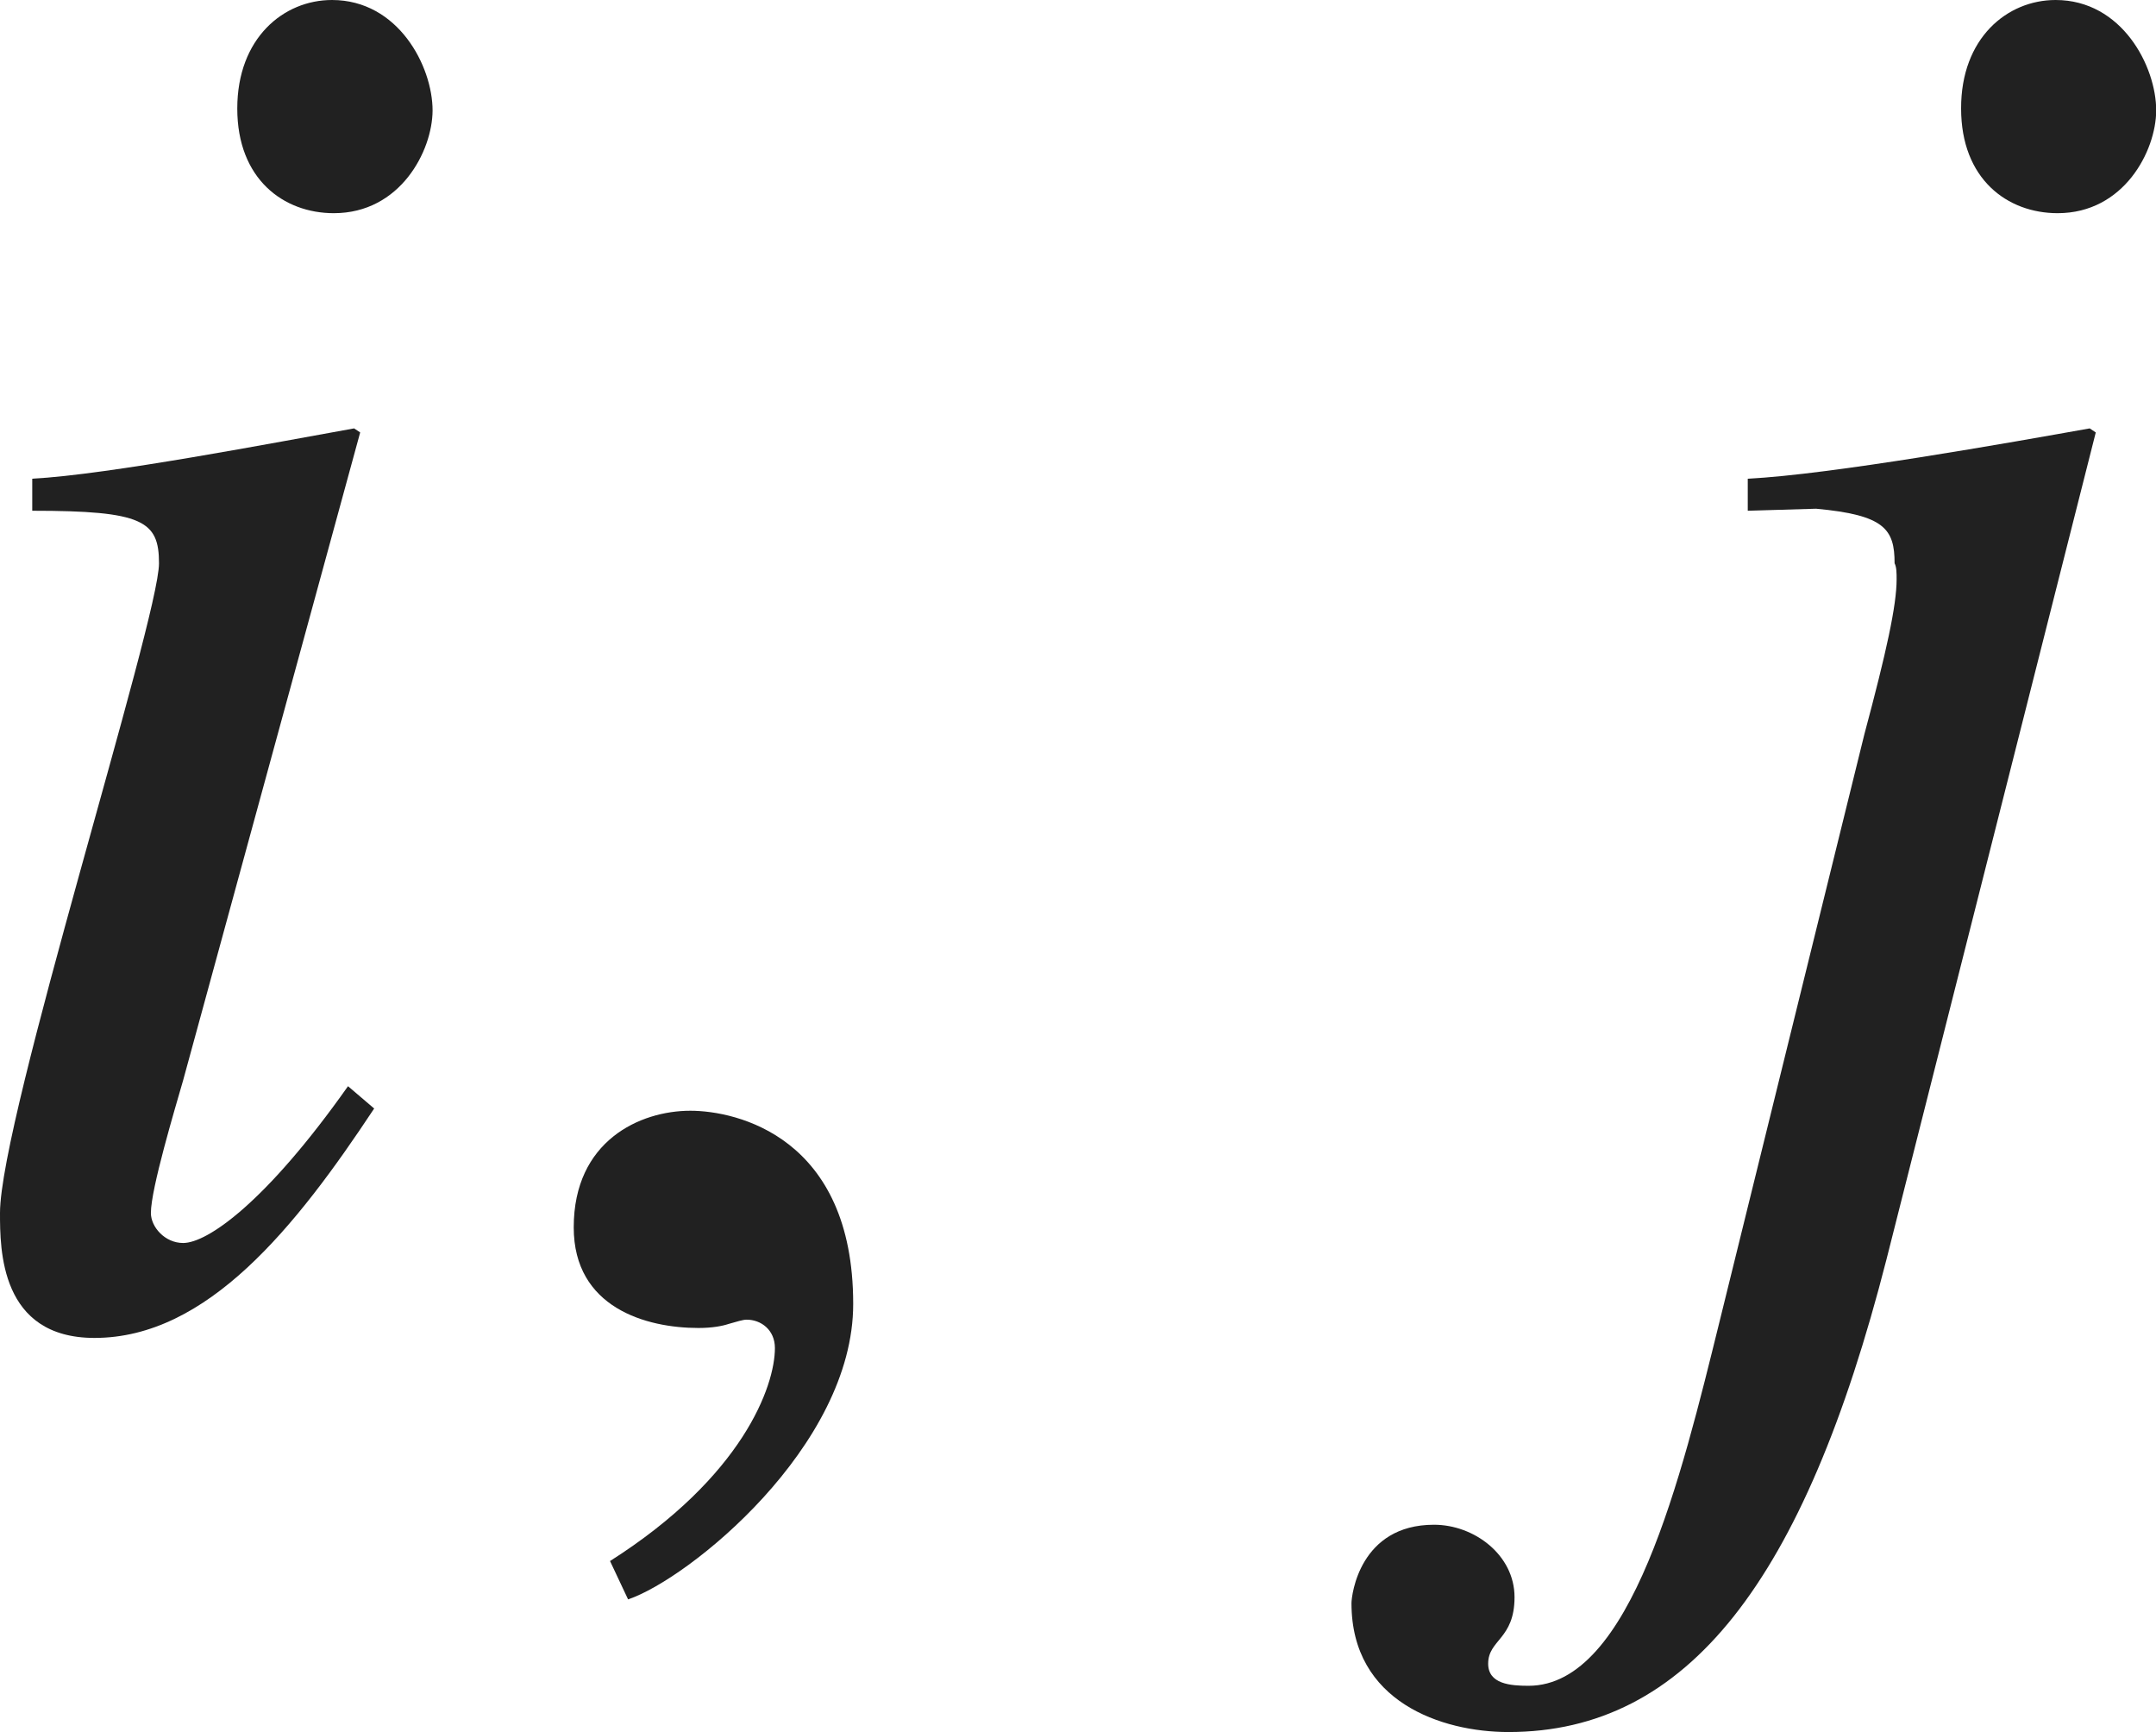
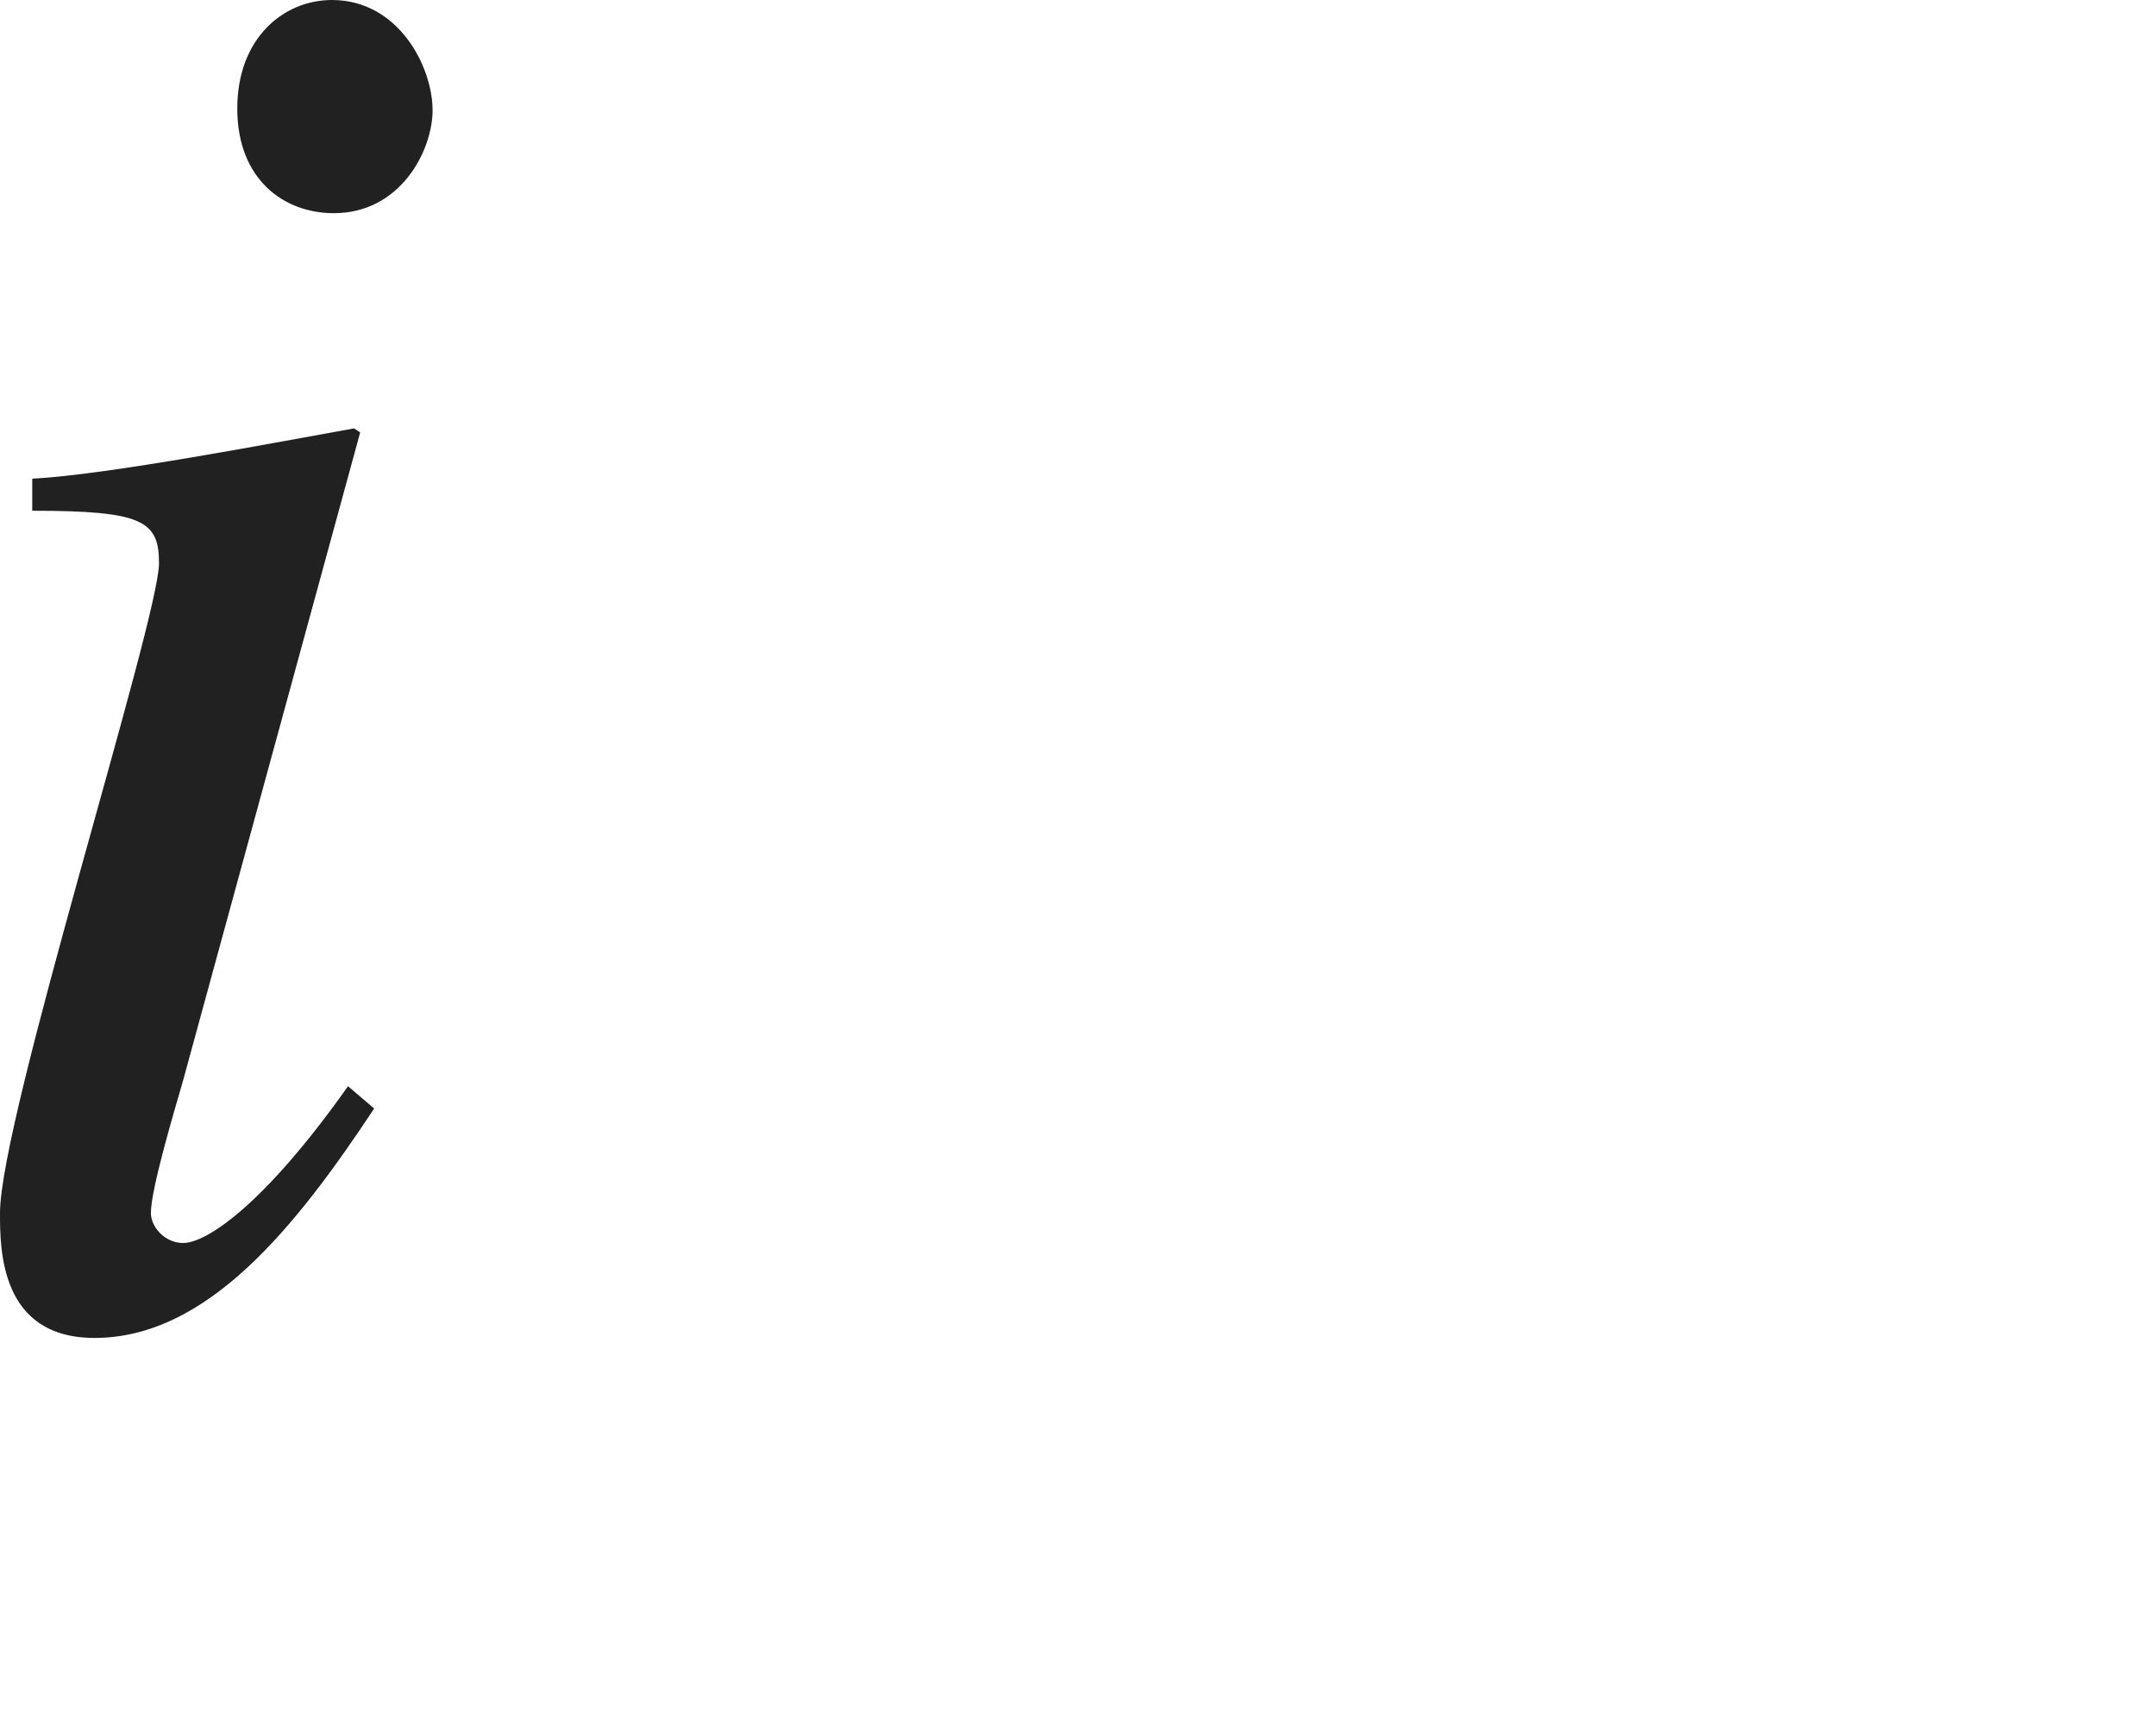
<svg xmlns="http://www.w3.org/2000/svg" version="1.1" id="レイヤー_1" x="0px" y="0px" viewBox="0 0 10.631 8.539" style="enable-background:new 0 0 10.631 8.539;" xml:space="preserve" preserveAspectRatio="xMinYMin meet">
  <g>
    <path style="fill:#212121;" d="M1.845,5.465C1.458,6.05,1.022,6.596,0.466,6.596C0,6.596,0,6.159,0,5.98   c0-0.466,0.784-2.926,0.784-3.203c0-0.209-0.079-0.259-0.625-0.259V2.36c0.377-0.02,1.2-0.179,1.587-0.248l0.03,0.02L0.903,5.326   C0.863,5.465,0.744,5.861,0.744,5.98c0,0.069,0.069,0.148,0.159,0.148c0.119,0,0.407-0.198,0.813-0.773L1.845,5.465z M1.646,1.051   c-0.248,0-0.476-0.168-0.476-0.516C1.17,0.188,1.398,0,1.637,0c0.327,0,0.496,0.327,0.496,0.545   C2.132,0.744,1.974,1.051,1.646,1.051z" />
  </g>
  <g>
-     <path style="fill:#212121;" d="M3.097,7.885L3.008,7.696C3.663,7.28,3.821,6.833,3.821,6.646c0-0.09-0.069-0.14-0.139-0.14   c-0.02,0-0.049,0.01-0.089,0.021c-0.03,0.01-0.08,0.02-0.149,0.02c-0.258,0-0.615-0.1-0.615-0.496c0-0.427,0.327-0.575,0.575-0.575   c0.228,0,0.803,0.129,0.803,0.952C4.208,7.131,3.395,7.785,3.097,7.885z" />
-   </g>
+     </g>
  <g>
-     <path style="fill:#212121;" d="M9.193,3.62c0.109-0.407,0.159-0.635,0.159-0.764c0-0.03,0-0.06-0.01-0.079   c0-0.169-0.05-0.238-0.387-0.269l-0.337,0.01V2.36c0.407-0.02,1.299-0.179,1.686-0.248l0.03,0.02L9.302,6.209   c-0.406,1.587-0.982,2.33-1.864,2.33c-0.328,0-0.774-0.148-0.774-0.635c0-0.039,0.04-0.387,0.407-0.387   c0.198,0,0.397,0.149,0.397,0.357S7.338,8.083,7.338,8.202c0,0.1,0.109,0.109,0.199,0.109c0.506,0,0.753-1.031,0.942-1.796   L9.193,3.62z M10.146,1.051c-0.248,0-0.476-0.168-0.476-0.516C9.669,0.188,9.897,0,10.136,0c0.327,0,0.496,0.327,0.496,0.545   C10.631,0.744,10.473,1.051,10.146,1.051z" />
-   </g>
+     </g>
</svg>